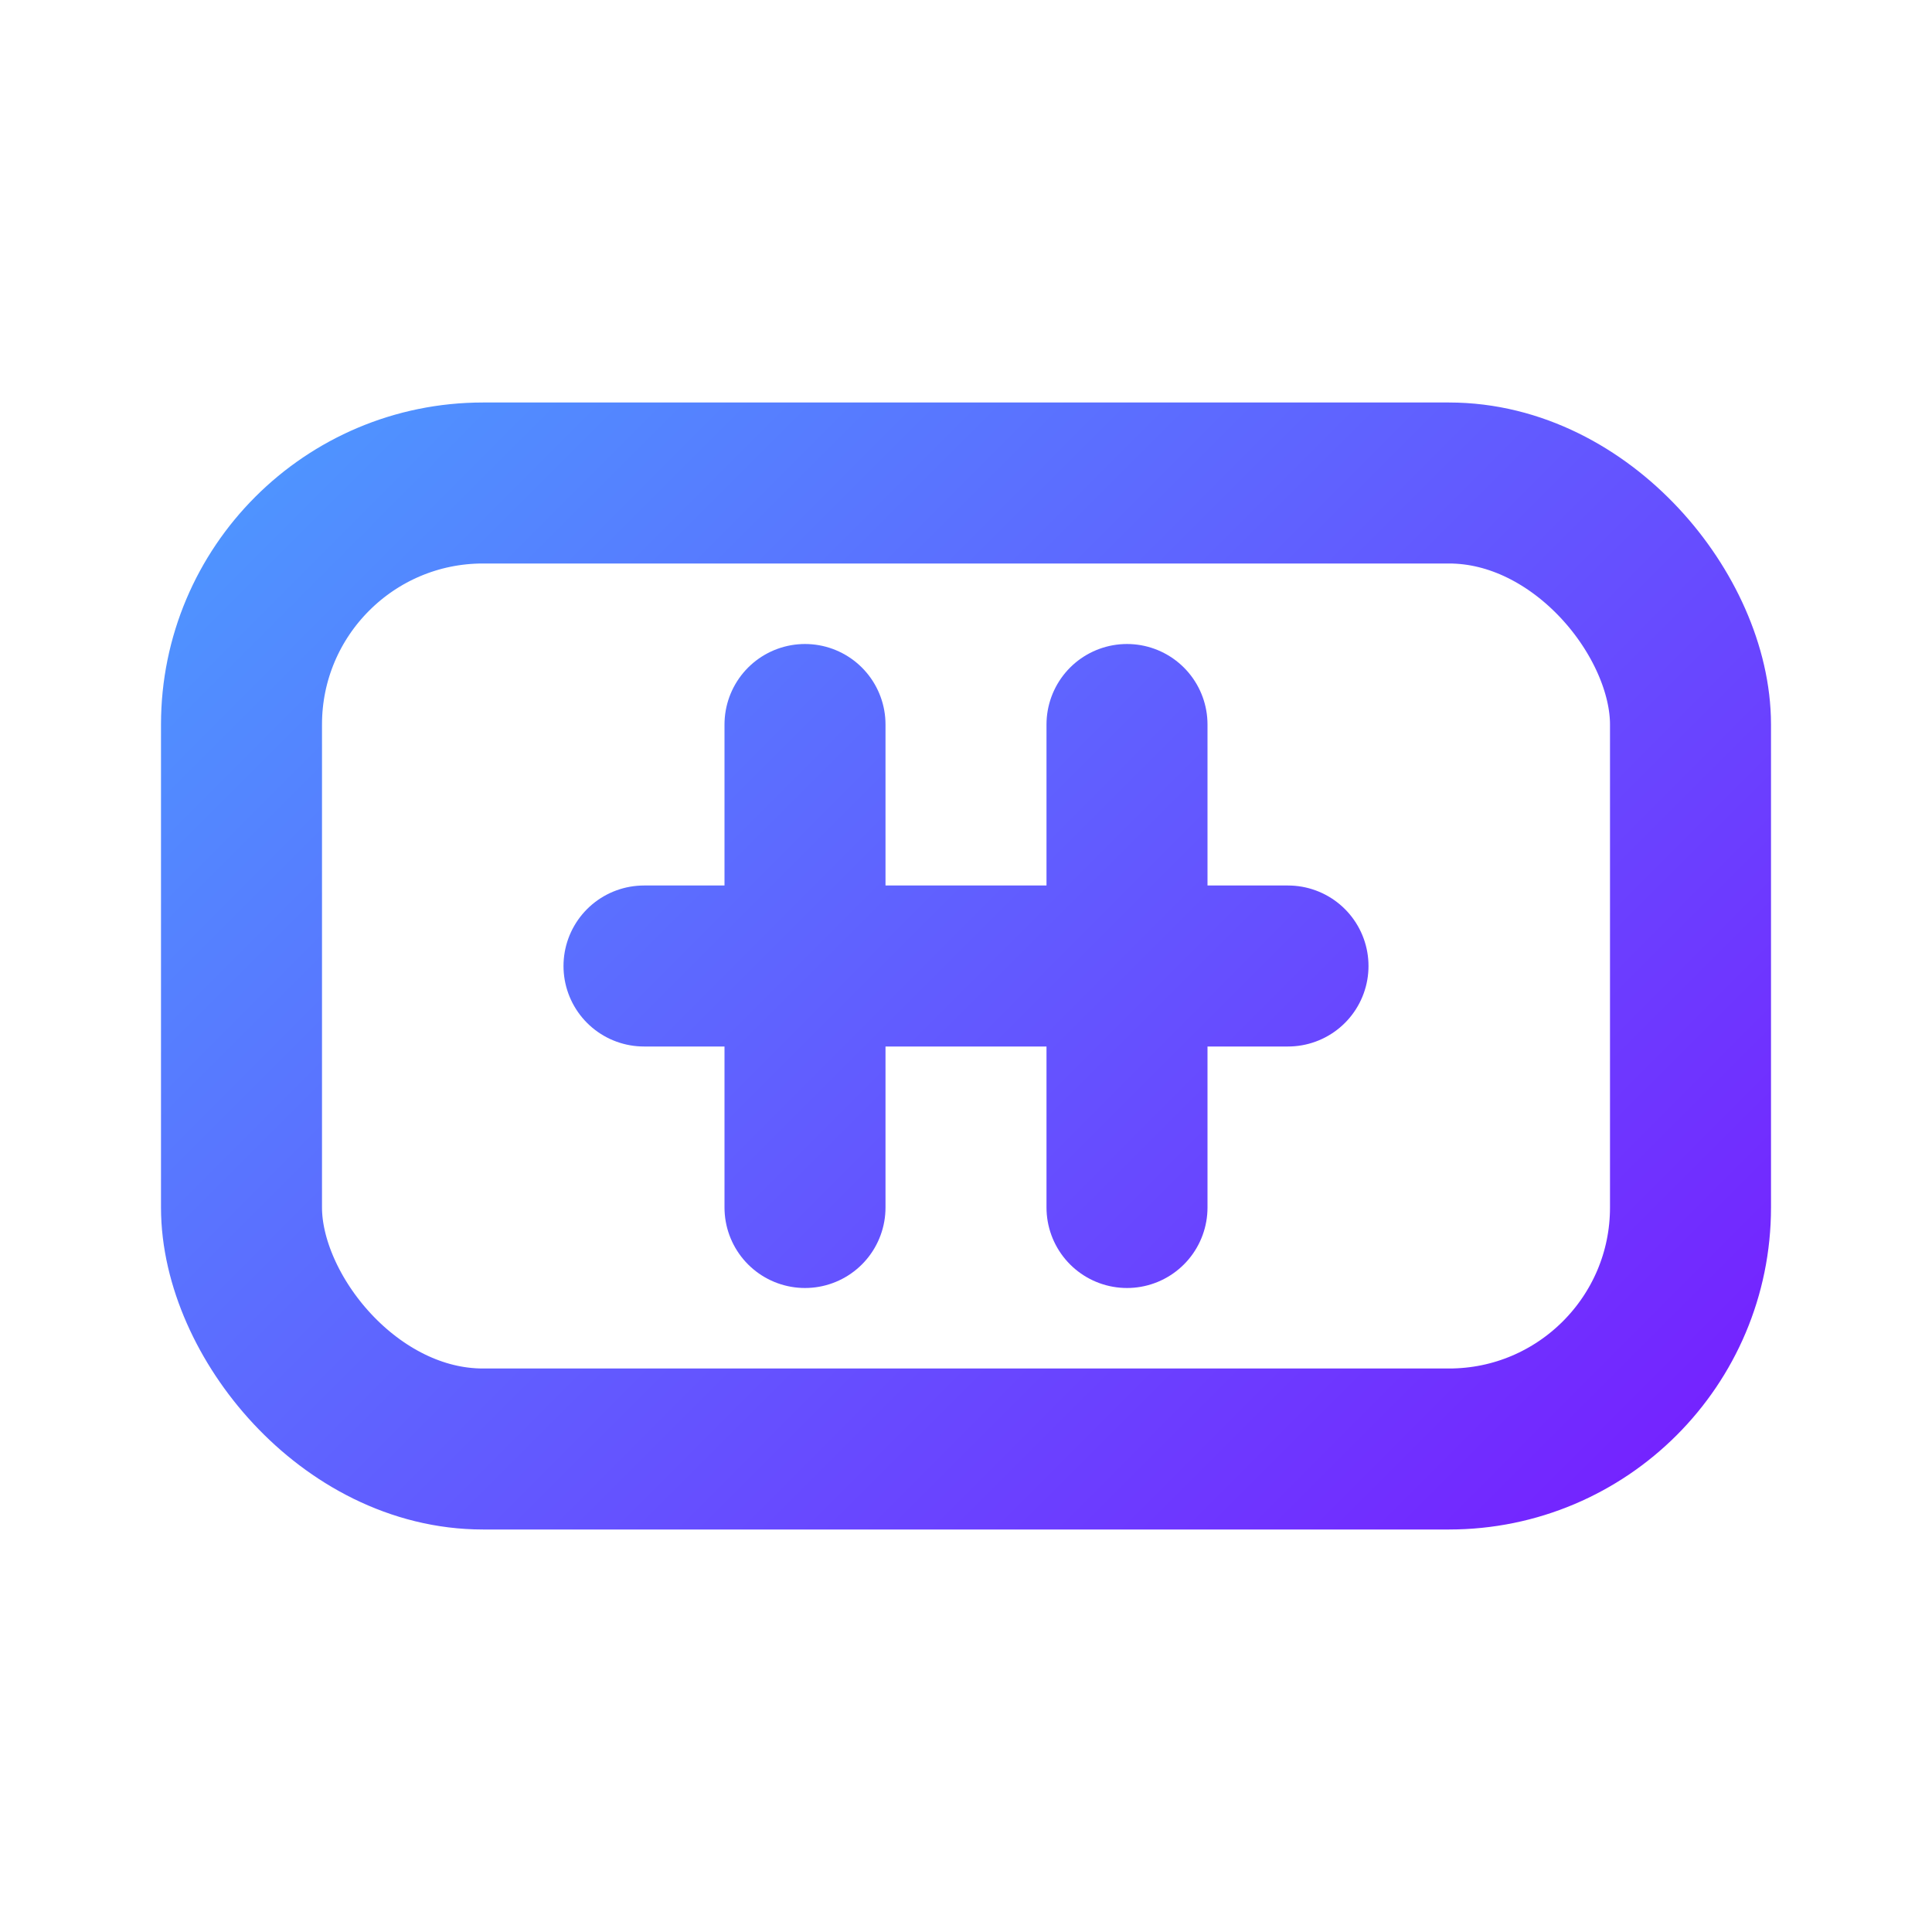
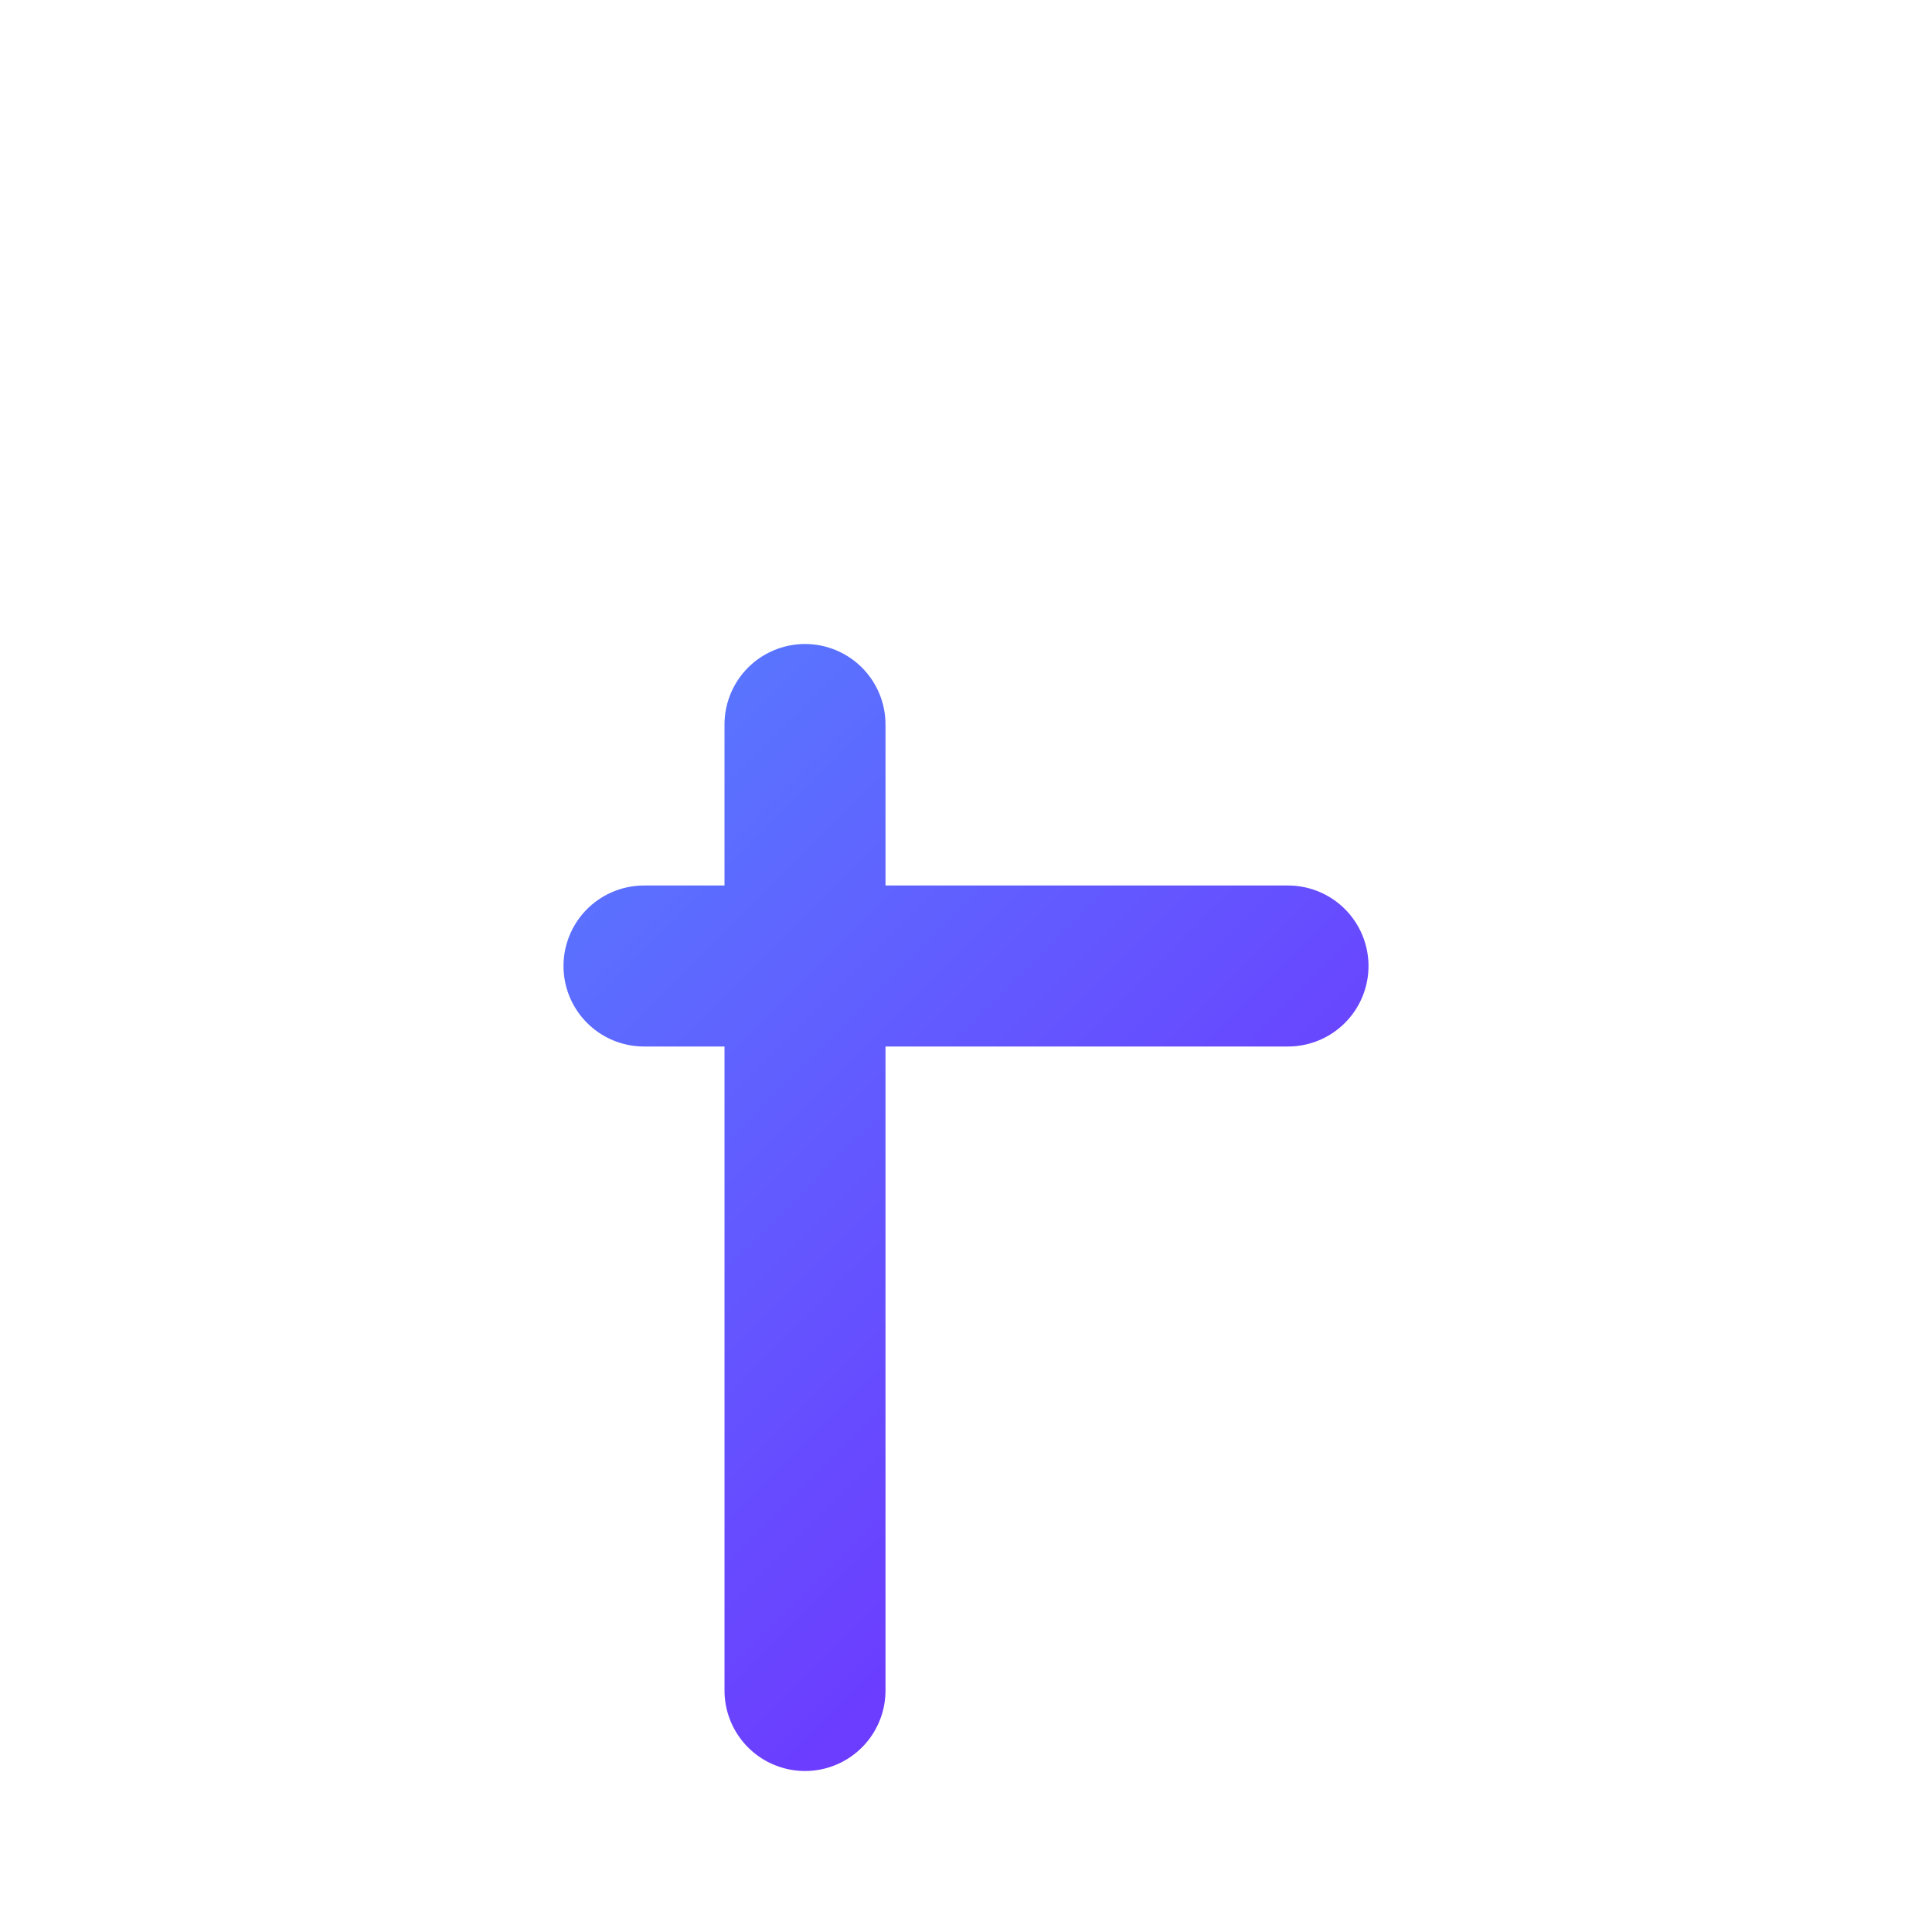
<svg xmlns="http://www.w3.org/2000/svg" viewBox="0 0 24 24" fill="none">
  <defs>
    <linearGradient id="g14" x1="0" y1="0" x2="24" y2="24" gradientUnits="userSpaceOnUse">
      <stop stop-color="#43B7FF" />
      <stop offset="1" stop-color="#8000FF" />
    </linearGradient>
  </defs>
-   <rect x="3" y="6" width="18" height="12" rx="3" stroke="url(#g14)" stroke-width="2" />
-   <path d="M8 12h8M10 9v6M14 9v6" stroke="url(#g14)" stroke-width="2" stroke-linecap="round" />
+   <path d="M8 12h8M10 9v6v6" stroke="url(#g14)" stroke-width="2" stroke-linecap="round" />
</svg>